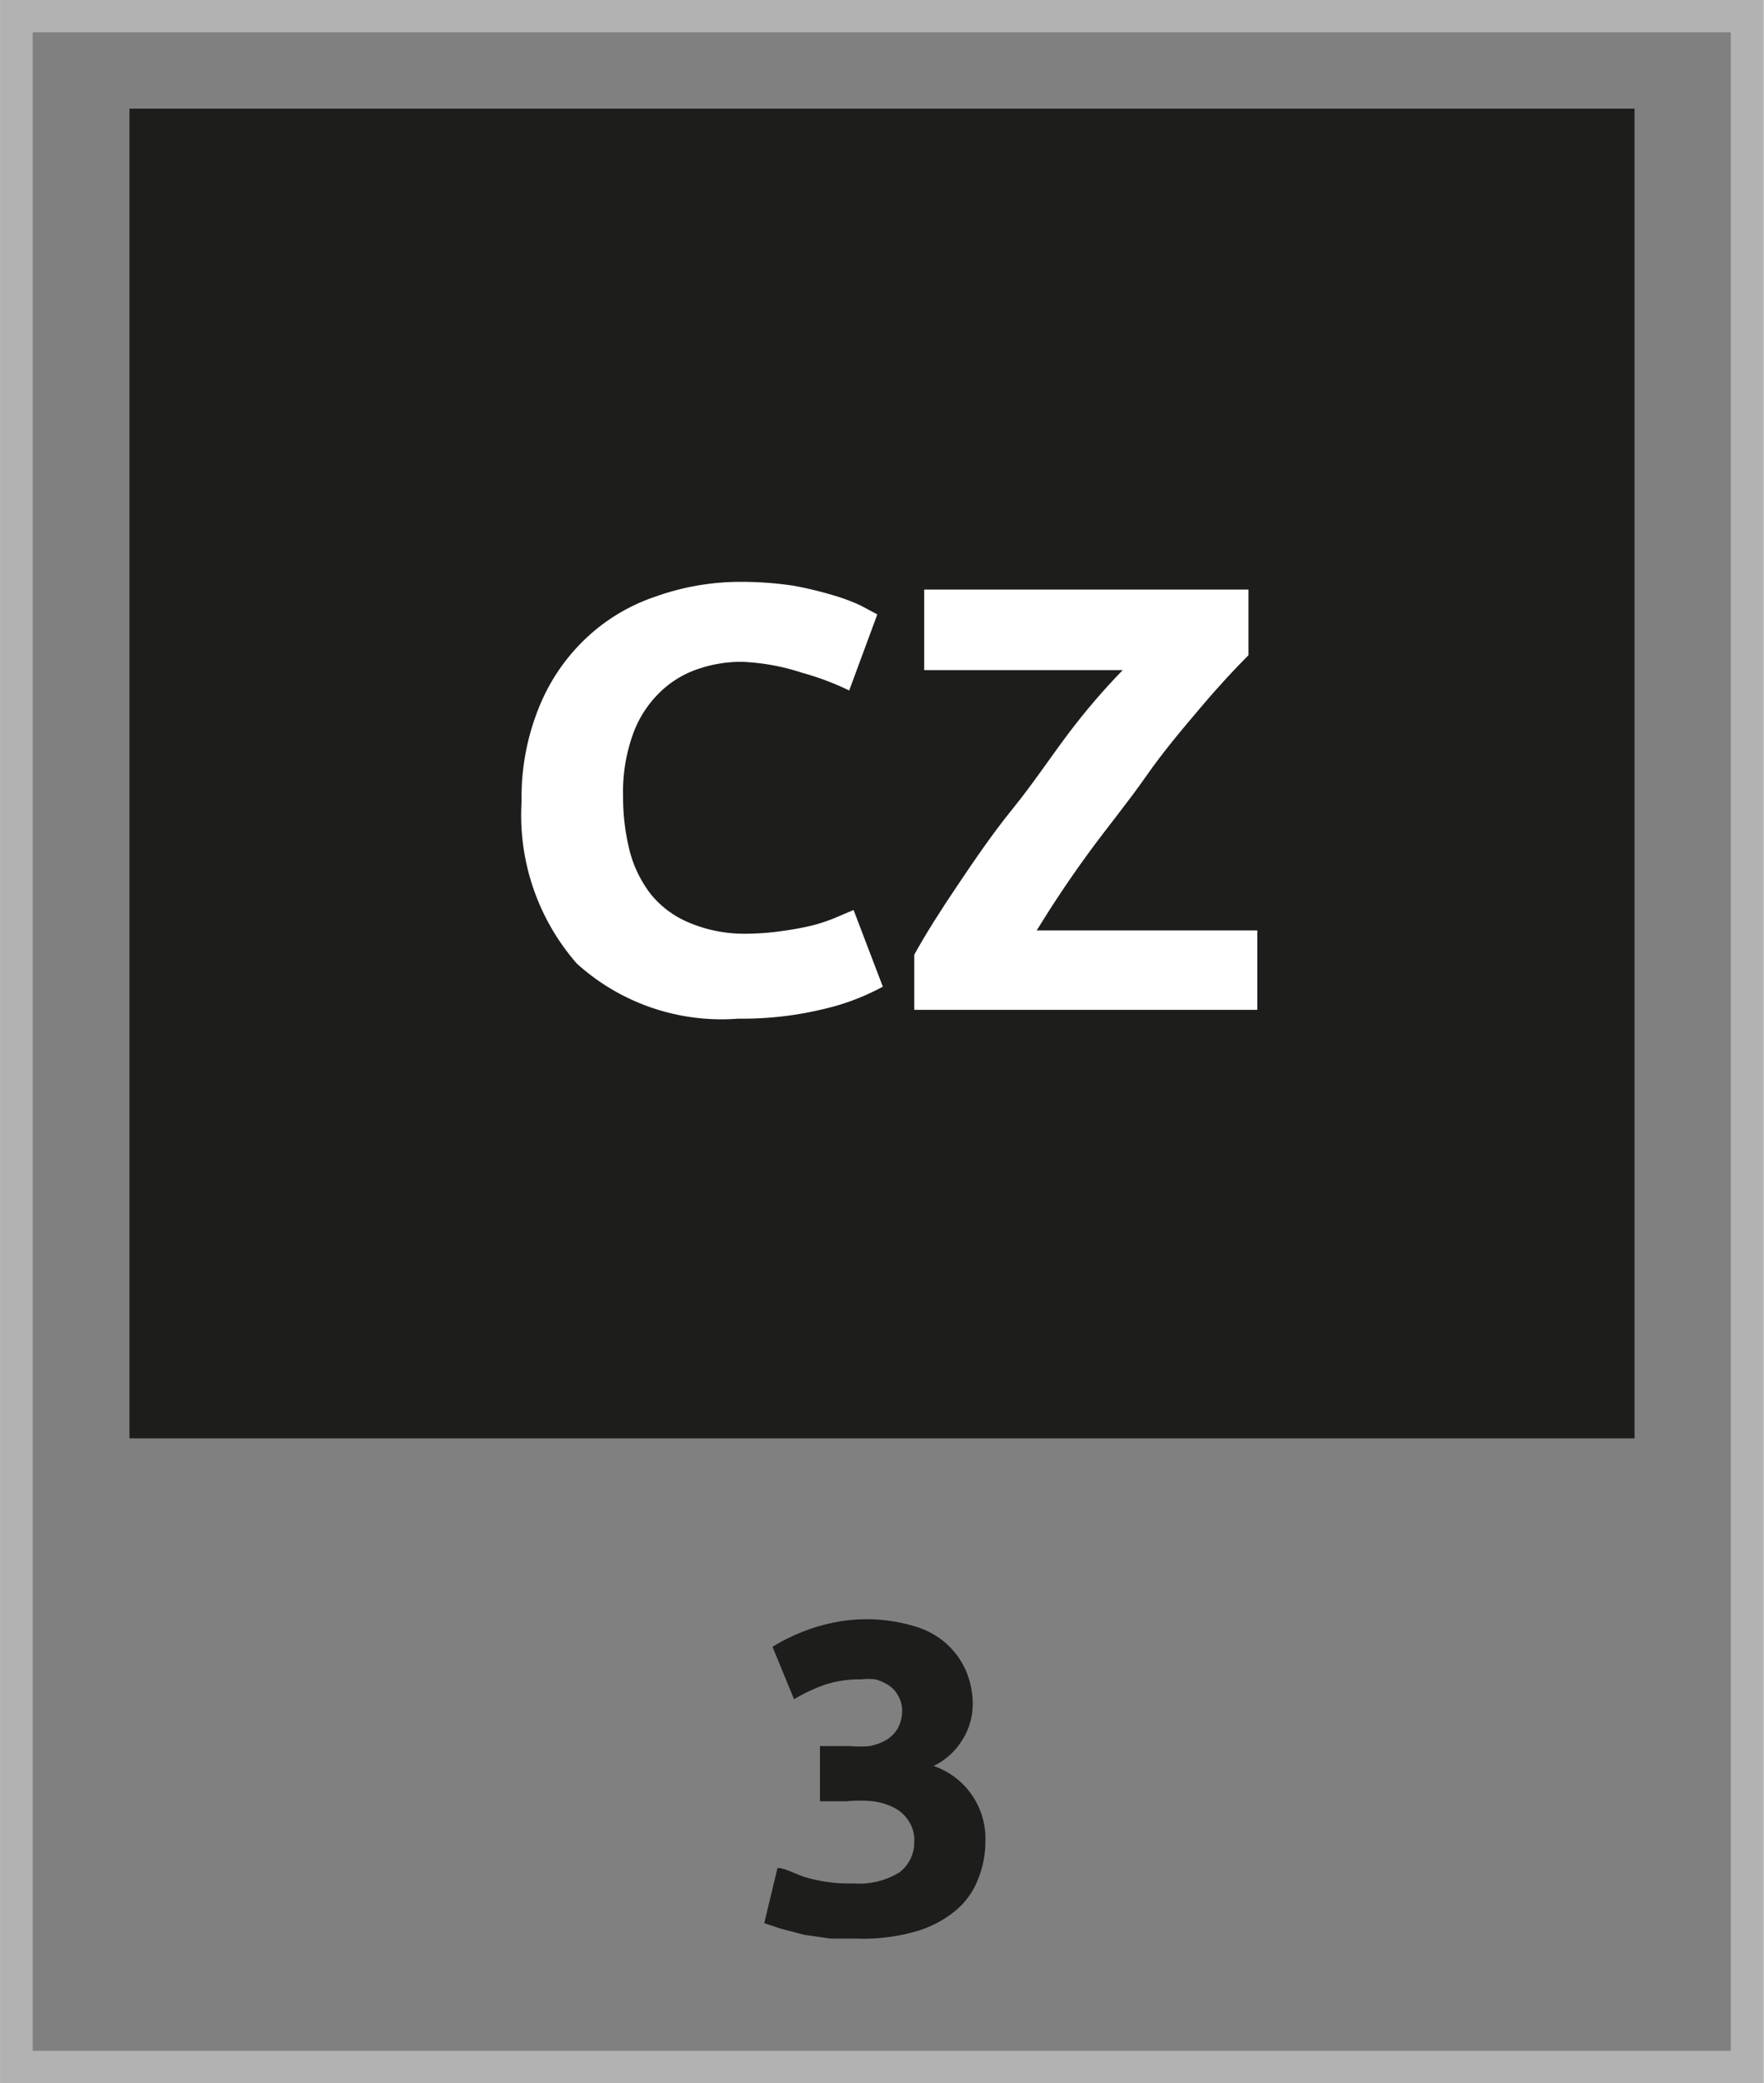
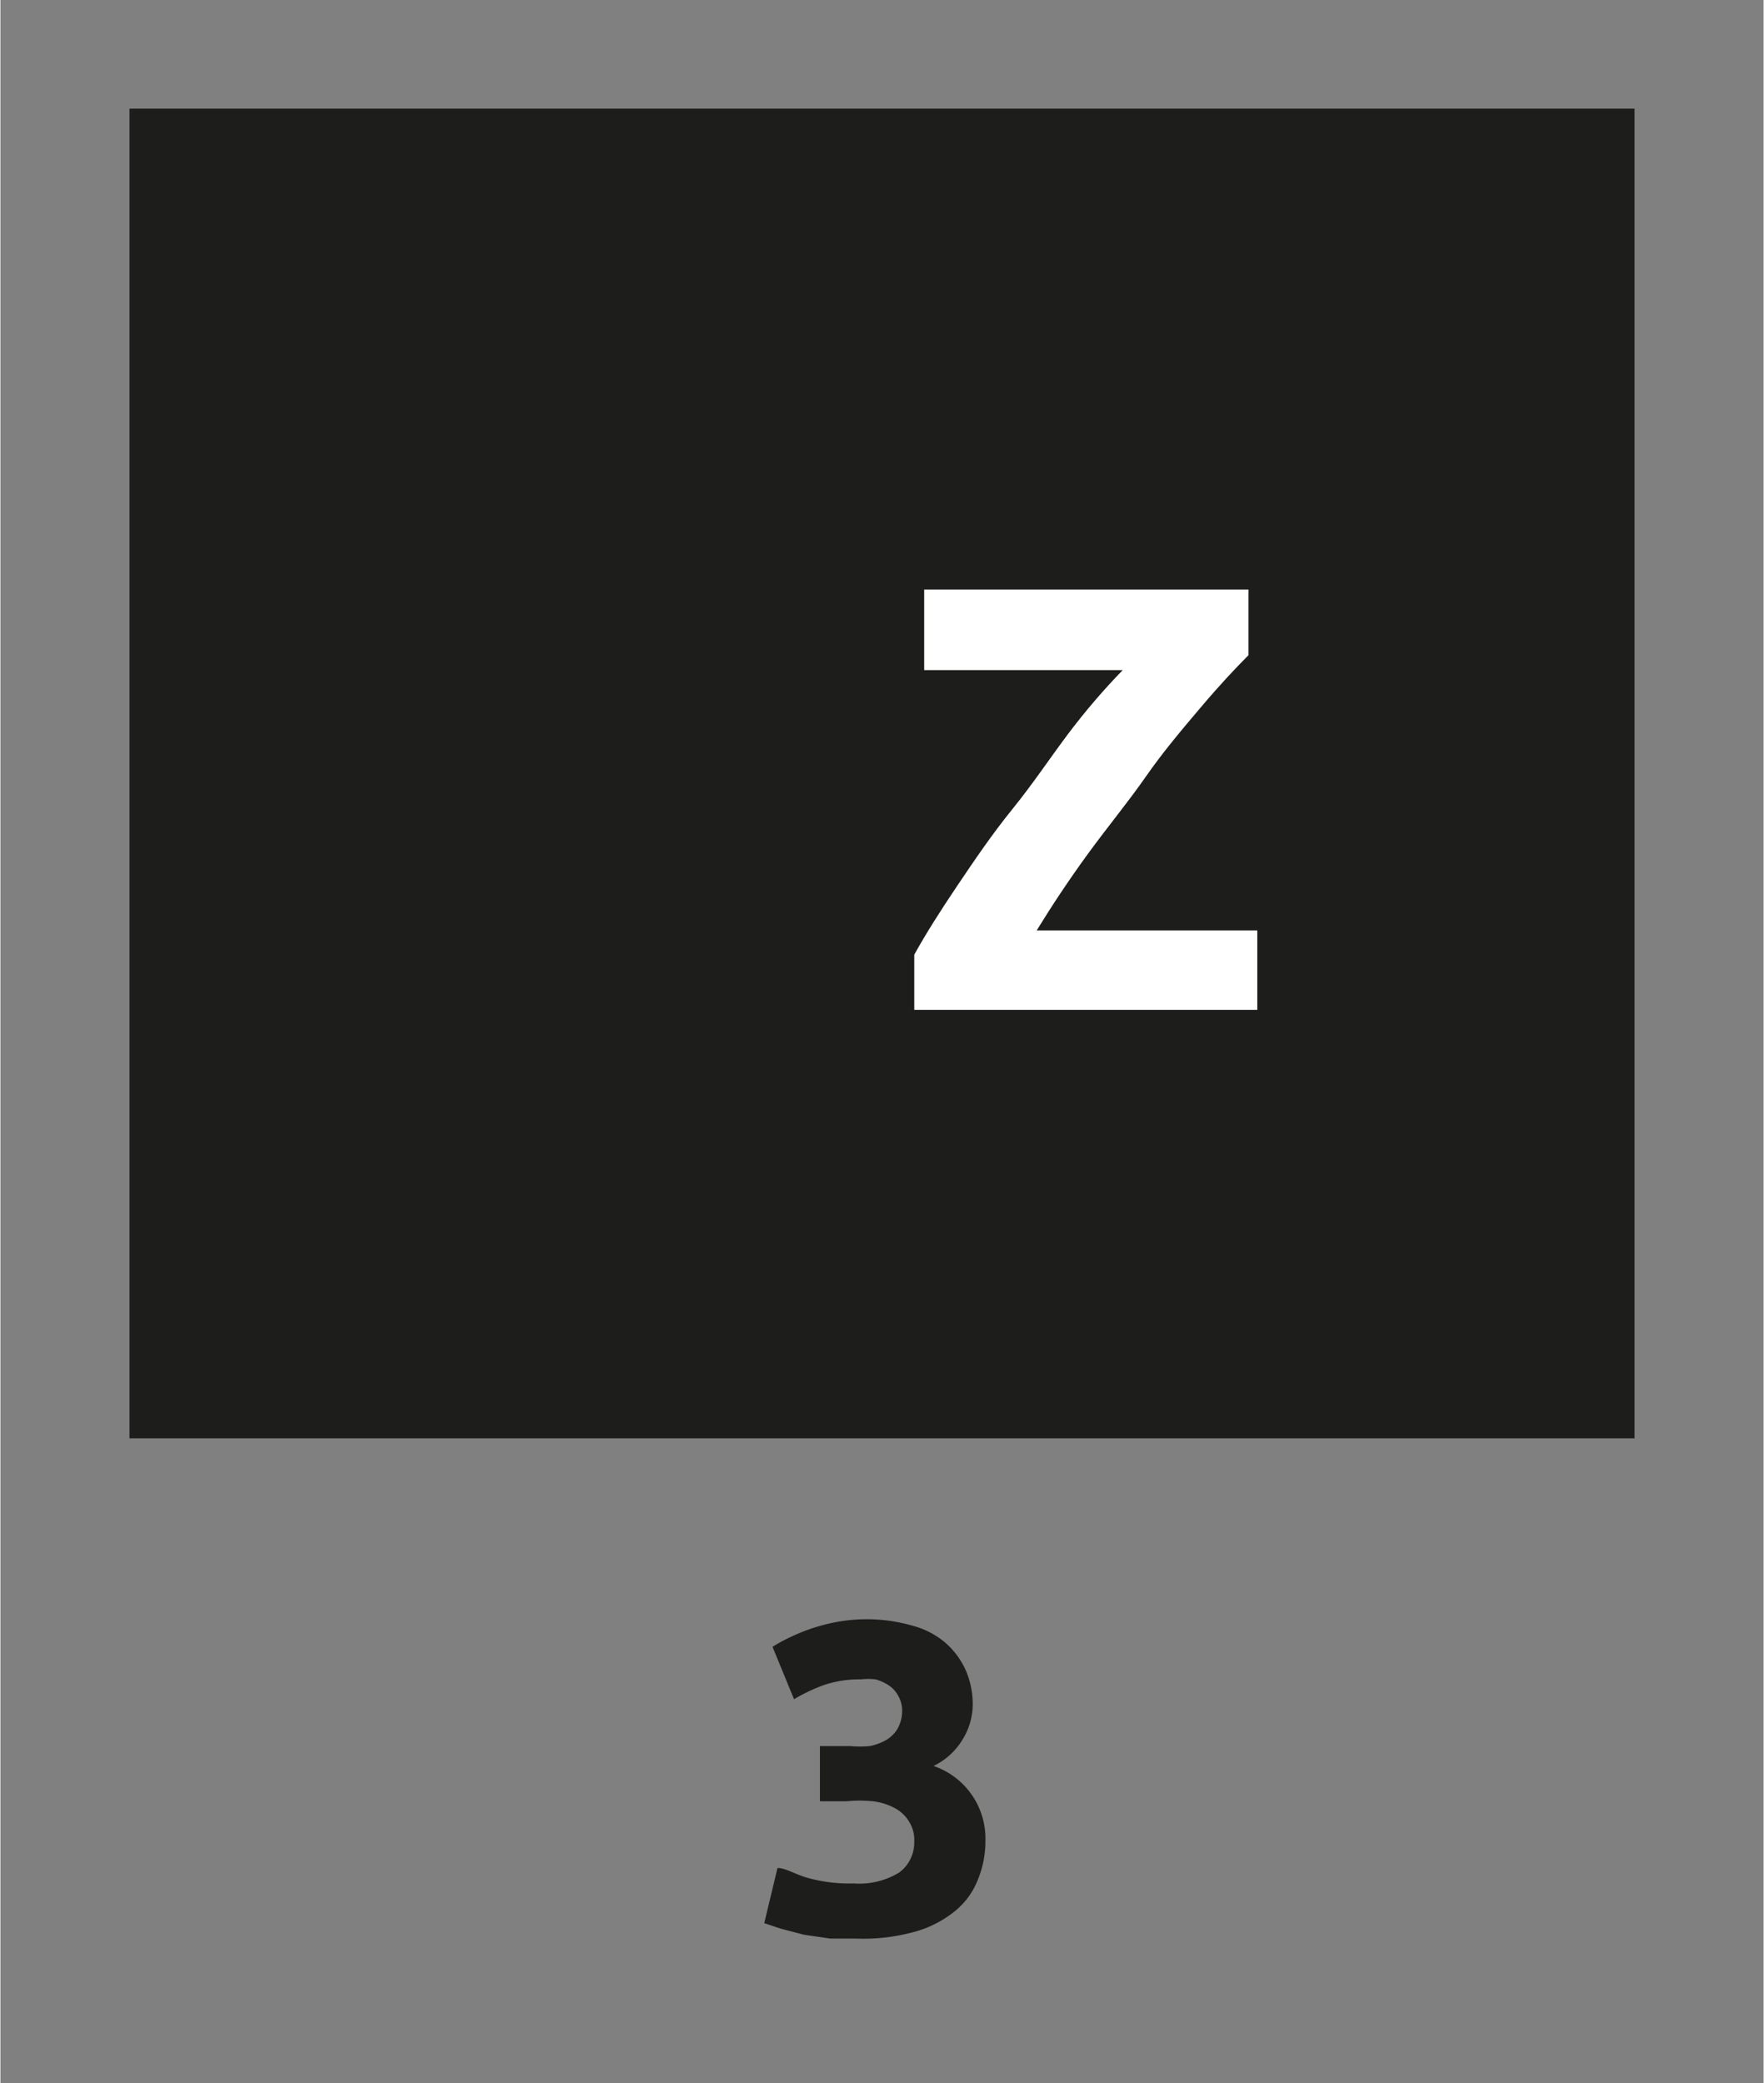
<svg xmlns="http://www.w3.org/2000/svg" width="11.28mm" height="13.32mm" viewBox="0 0 31.97 37.77">
  <rect x="0" y="0" width="31.97" height="37.77" fill="#808080" stroke="none" />
  <defs>
    <style>.cls-1{fill:none;stroke:#b2b2b2;stroke-width:0.59px;}.cls-2{fill:#1d1d1b;}.cls-3{fill:#fff;}</style>
  </defs>
  <g id="Warstwa_2" data-name="Warstwa 2">
    <g id="Warstwa_1-2" data-name="Warstwa 1">
-       <path class="cls-1" d="M.29.29V37.48H31.67V.29Z" />
      <rect class="cls-2" x="2.34" y="1.97" width="27.29" height="24.11" />
      <path class="cls-2" d="M15.52,35.15l-.47,0-.48-.07-.42-.11-.3-.1.24-1c.15,0,.33.12.55.18a2.81,2.81,0,0,0,.83.1,1.39,1.39,0,0,0,.83-.2.68.68,0,0,0,.27-.56.62.62,0,0,0-.1-.37.67.67,0,0,0-.26-.24,1.12,1.12,0,0,0-.39-.12,2.45,2.45,0,0,0-.48,0h-.48v-1h.55a2.07,2.07,0,0,0,.35,0,1,1,0,0,0,.3-.11.6.6,0,0,0,.21-.21.67.67,0,0,0,.08-.33.53.53,0,0,0-.07-.26.52.52,0,0,0-.17-.19.88.88,0,0,0-.24-.11,1.24,1.24,0,0,0-.27,0,2,2,0,0,0-.66.1,3.1,3.1,0,0,0-.55.26L14,29.86a2.88,2.88,0,0,1,.31-.17,3.52,3.52,0,0,1,.39-.16,3.45,3.45,0,0,1,.46-.12,3,3,0,0,1,1.39.07,1.5,1.5,0,0,1,.6.32,1.45,1.45,0,0,1,.36.5,1.56,1.56,0,0,1,.12.62,1.22,1.22,0,0,1-.19.63,1.24,1.24,0,0,1-.52.47,1.39,1.39,0,0,1,.94,1.36,1.83,1.83,0,0,1-.14.71,1.38,1.38,0,0,1-.41.56,2,2,0,0,1-.71.37A3.49,3.49,0,0,1,15.52,35.15Z" />
-       <path class="cls-3" d="M13.38,18.47a3.91,3.91,0,0,1-2.93-1,4.09,4.09,0,0,1-1-2.94,4.32,4.32,0,0,1,.31-1.69,3.53,3.53,0,0,1,.84-1.25,3.41,3.41,0,0,1,1.27-.77,4.59,4.59,0,0,1,1.6-.27,6.35,6.35,0,0,1,.91.07,6.8,6.8,0,0,1,.71.17,3.5,3.5,0,0,1,.51.19l.3.16-.51,1.38a4.88,4.88,0,0,0-.85-.32A4,4,0,0,0,13.45,12a2.4,2.4,0,0,0-.8.13,1.82,1.82,0,0,0-.7.43,2,2,0,0,0-.48.75,3.09,3.09,0,0,0-.18,1.12,4,4,0,0,0,.12,1,2.18,2.18,0,0,0,.38.78,1.76,1.76,0,0,0,.7.52,2.55,2.55,0,0,0,1,.2,4.75,4.75,0,0,0,.69-.05,5.29,5.29,0,0,0,.54-.1,3,3,0,0,0,.42-.14l.33-.14L16,17.89a4.2,4.2,0,0,1-1.05.4A6.24,6.24,0,0,1,13.38,18.47Z" />
      <path class="cls-3" d="M22.63,11.88c-.24.24-.53.55-.86.94s-.68.8-1,1.26-.7.92-1.05,1.4-.66.95-.93,1.39h4v1.44H16.57v-1c.21-.38.47-.79.78-1.25s.62-.92,1-1.39.67-.91,1-1.35.67-.83,1-1.17H16.75V10.69h5.88Z" />
    </g>
  </g>
</svg>